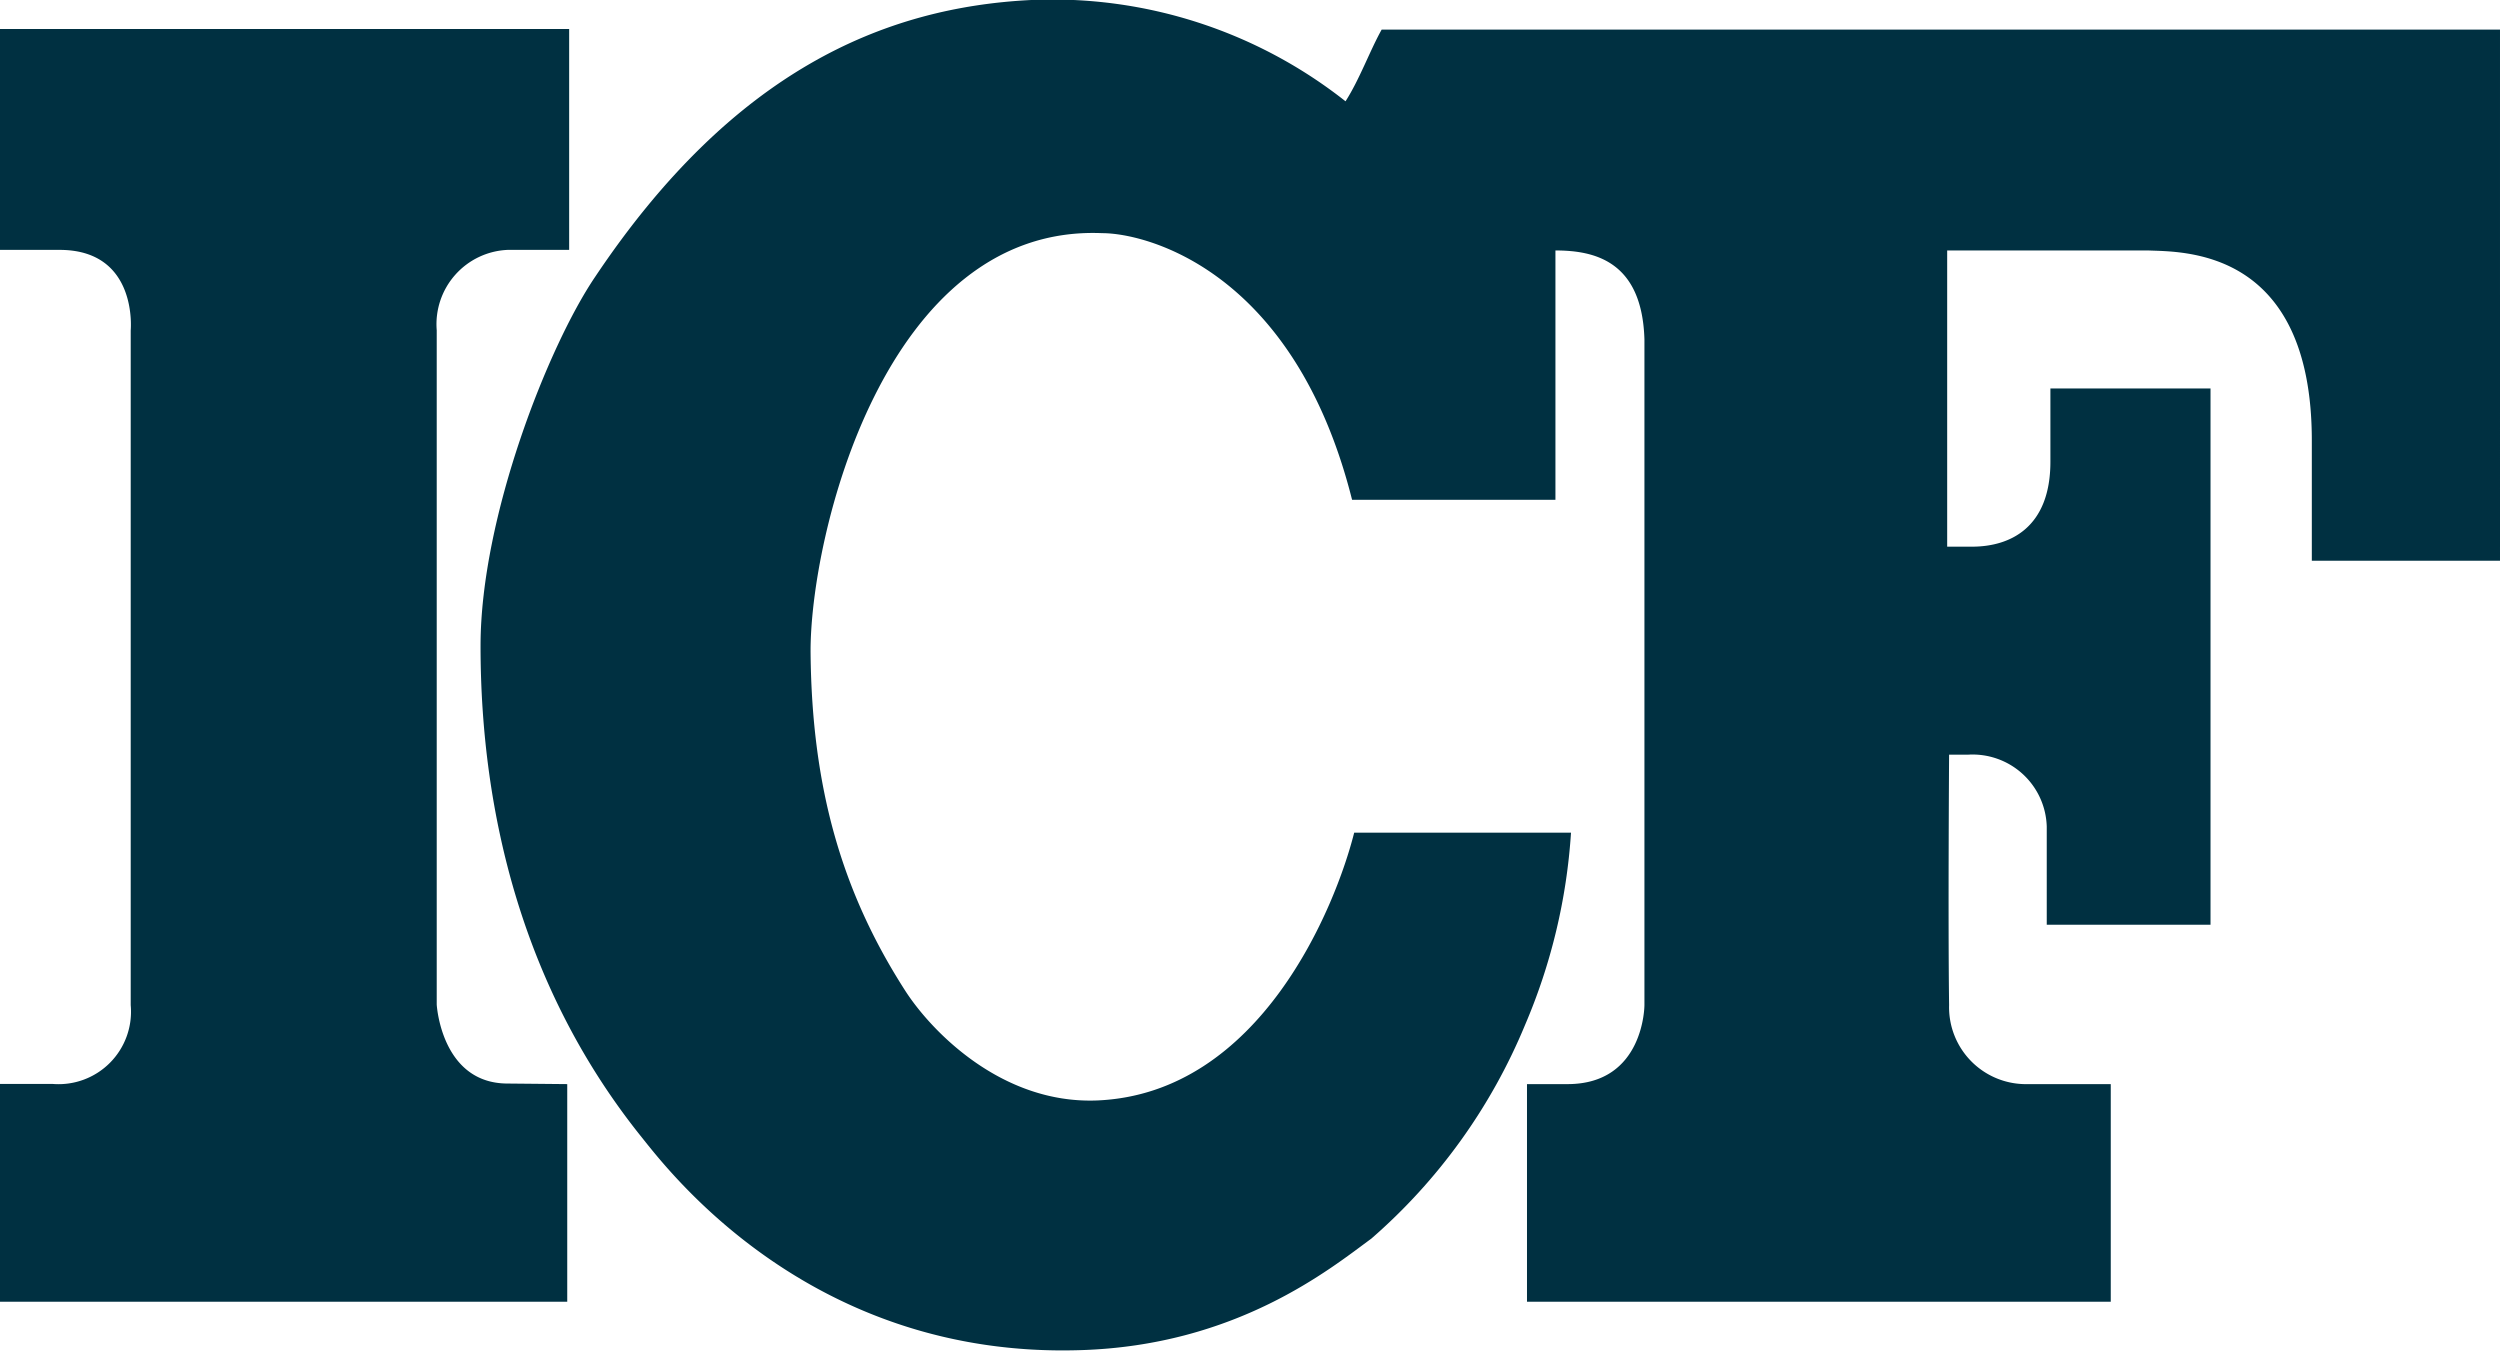
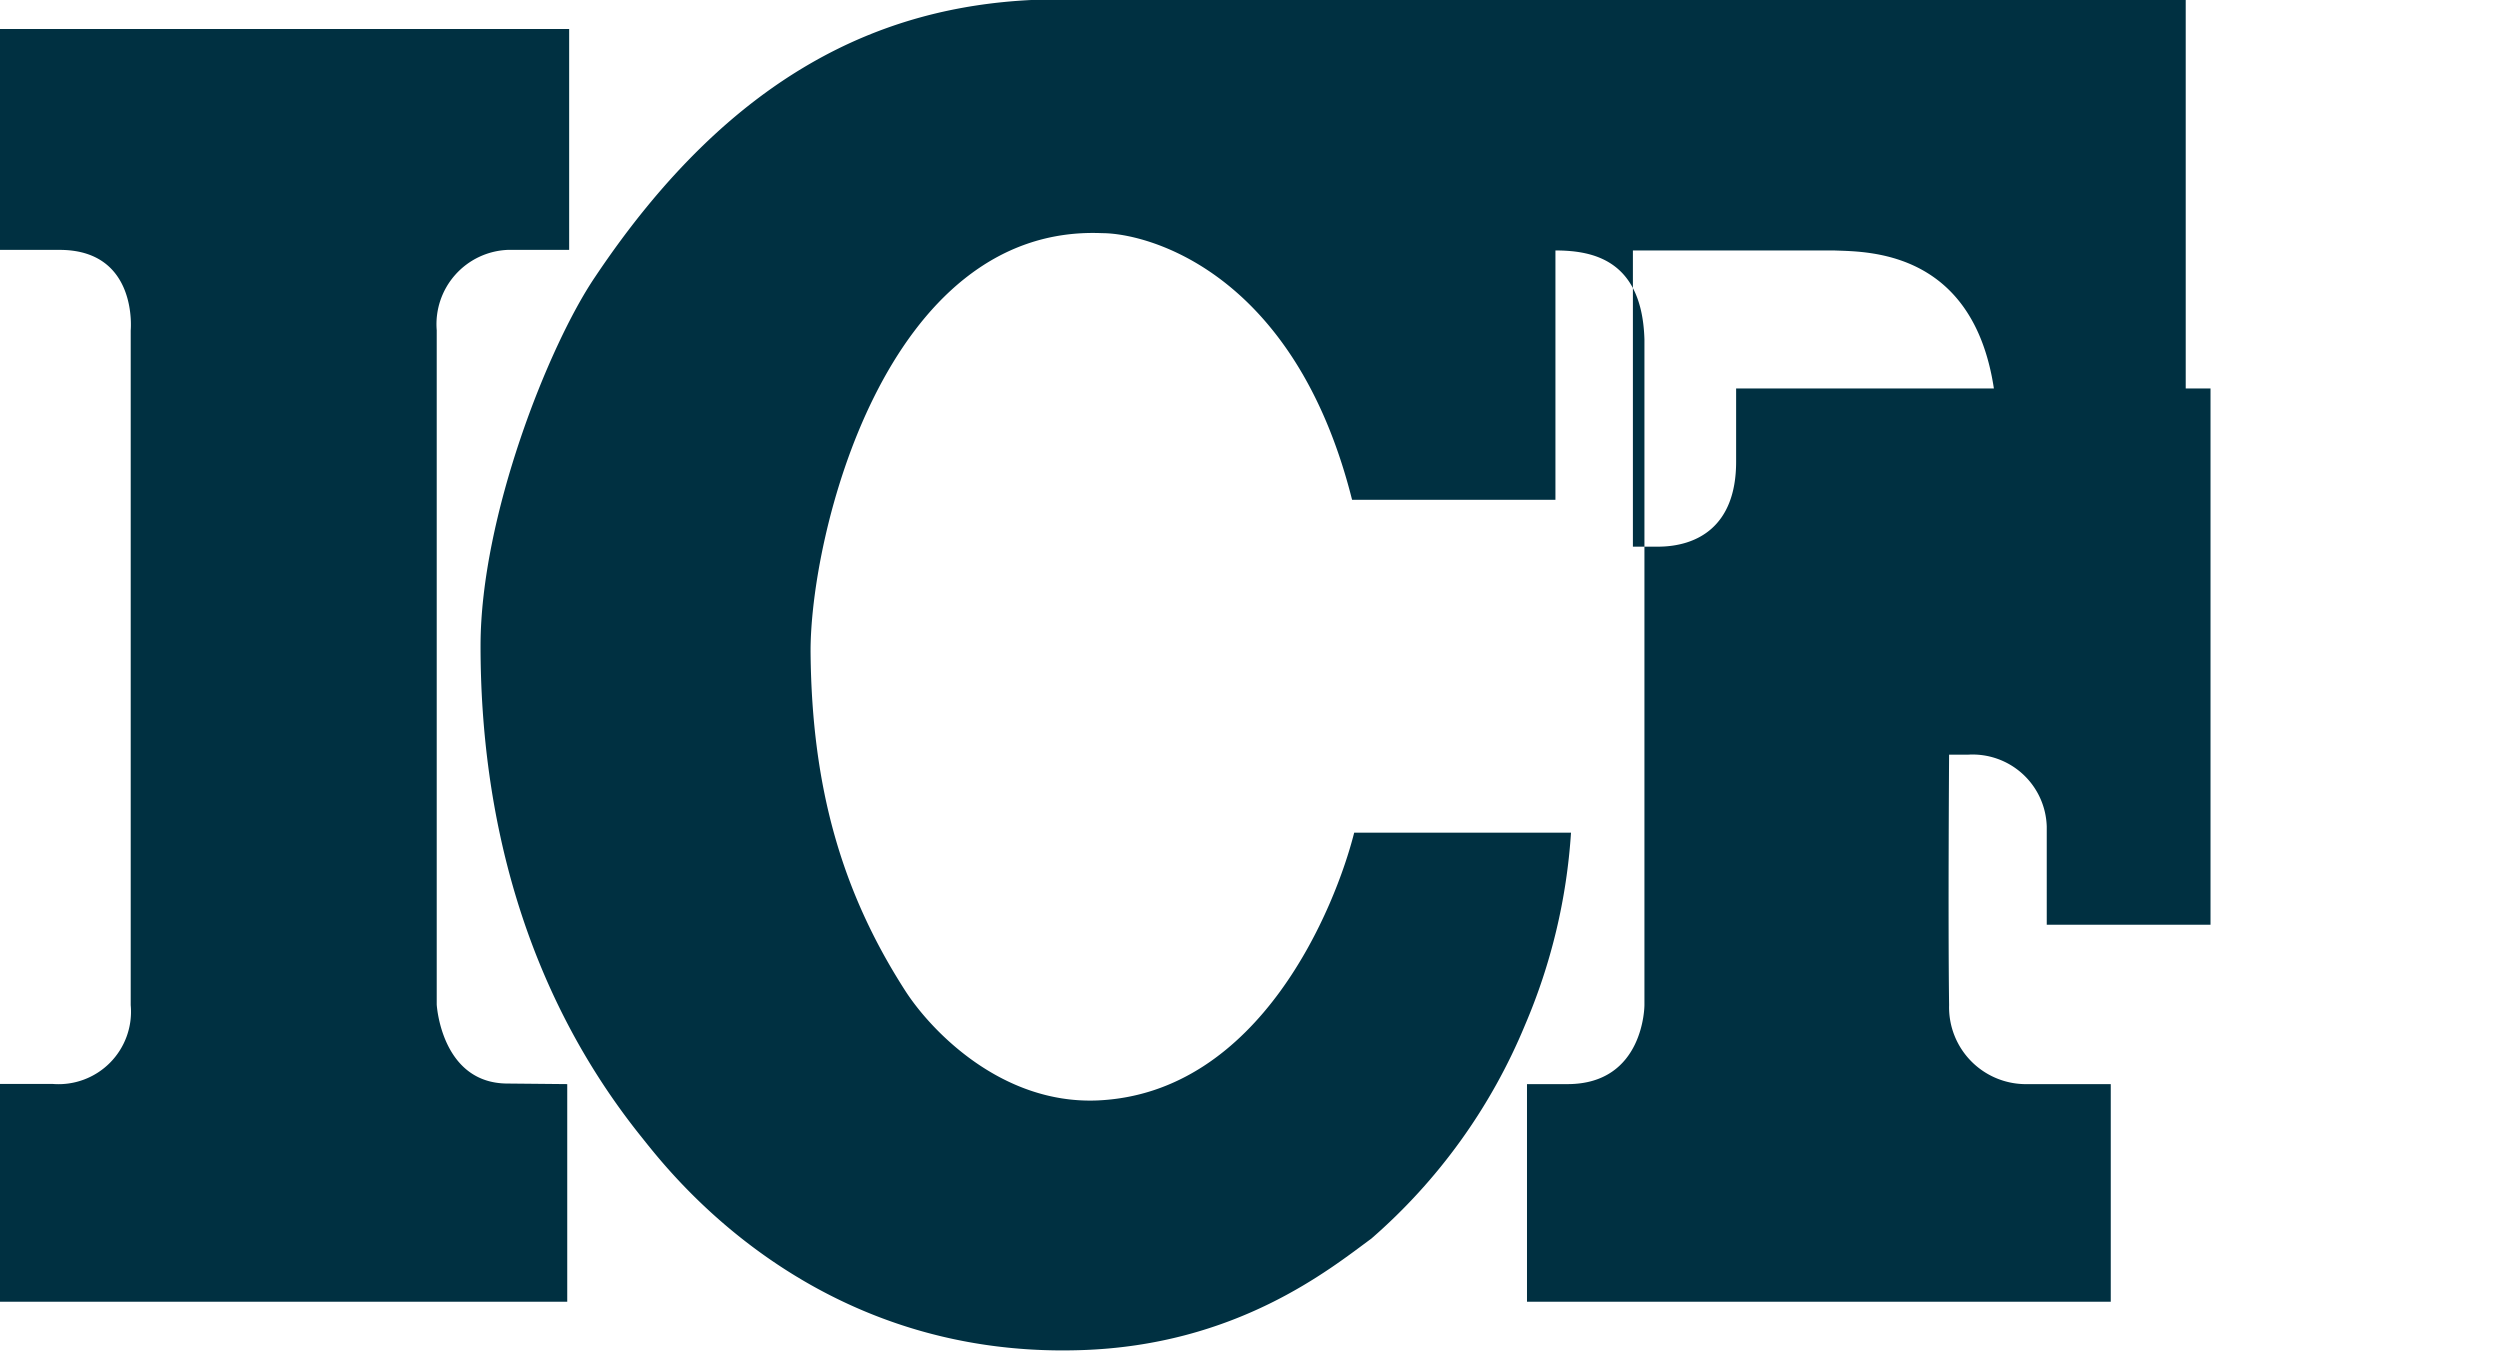
<svg xmlns="http://www.w3.org/2000/svg" viewBox="0 0 130.06 70.26">
  <defs>
    <style>.cls-1{fill:#003041;}</style>
  </defs>
  <g id="Layer_2" data-name="Layer 2">
    <g id="LOGOS">
-       <path class="cls-1" d="M101.4,39.21s-.06,8.73,0,13.08a4,4,0,0,0,4.1,4.11s.82,0,4.31,0V67.72H79.44c0-5.43,0-5.42,0-11.32h2.11c4,0,4-4.11,4-4.11V17.66c-.12-4.08-2.6-4.63-4.63-4.63V26c-3.36,0-7.32,0-10.58,0-3-11.93-10.7-13.87-13-13.87C46,11.65,42.11,28,42.17,34c.07,7,1.63,12.41,4.91,17.52,1.33,2.08,5,5.93,10,5.73,8.51-.36,12.41-10.12,13.37-13.93H81.73a30.41,30.41,0,0,1-2.39,10,29.83,29.83,0,0,1-8,11.12C69.21,66,64.33,70,56.2,70.24c-14,.44-21.4-9.31-22.82-11.08C27.25,51.53,25,42.38,25,33.6c0-6.7,3.53-15.6,5.95-19.18C38.13,3.68,46,.38,53.65,0A24.61,24.61,0,0,1,70,5.27c.73-1.14,1.26-2.62,1.88-3.73h58.18V29.17h-9.79V22.92c0-10.06-6.76-9.81-8.51-9.89,0,0-.15,0-10.46,0V28.44h1.29c2,0,4.08-1,4.08-4.42,0-.11,0-3.81,0-3.81H115l0,27.9h-8.52V43a3.86,3.86,0,0,0-4.08-3.74H101.4M29.51,56.4V67.72H0V56.39H2.73a3.77,3.77,0,0,0,4.07-4.1l0-35.1S7.2,13,3.1,13H0V1.51H29.61V13H26.41a3.87,3.87,0,0,0-3.69,4.18l0,35.08s.23,4.11,3.69,4.11Z" />
+       <path class="cls-1" d="M101.4,39.21s-.06,8.73,0,13.08a4,4,0,0,0,4.1,4.11s.82,0,4.31,0V67.72H79.44c0-5.43,0-5.42,0-11.32h2.11c4,0,4-4.11,4-4.11V17.66c-.12-4.08-2.6-4.63-4.63-4.63V26c-3.36,0-7.32,0-10.58,0-3-11.93-10.7-13.87-13-13.87C46,11.65,42.11,28,42.17,34c.07,7,1.63,12.41,4.91,17.52,1.33,2.08,5,5.93,10,5.73,8.51-.36,12.41-10.12,13.37-13.93H81.73a30.41,30.41,0,0,1-2.39,10,29.83,29.83,0,0,1-8,11.12C69.21,66,64.33,70,56.2,70.24c-14,.44-21.4-9.31-22.82-11.08C27.25,51.53,25,42.38,25,33.6c0-6.7,3.53-15.6,5.95-19.18C38.13,3.68,46,.38,53.65,0c.73-1.14,1.26-2.62,1.88-3.73h58.18V29.17h-9.79V22.92c0-10.06-6.76-9.81-8.51-9.89,0,0-.15,0-10.46,0V28.44h1.29c2,0,4.08-1,4.08-4.42,0-.11,0-3.81,0-3.81H115l0,27.9h-8.52V43a3.86,3.86,0,0,0-4.08-3.74H101.4M29.51,56.4V67.72H0V56.39H2.73a3.77,3.77,0,0,0,4.07-4.1l0-35.1S7.2,13,3.1,13H0V1.51H29.61V13H26.41a3.87,3.87,0,0,0-3.69,4.18l0,35.08s.23,4.11,3.69,4.11Z" />
    </g>
  </g>
</svg>